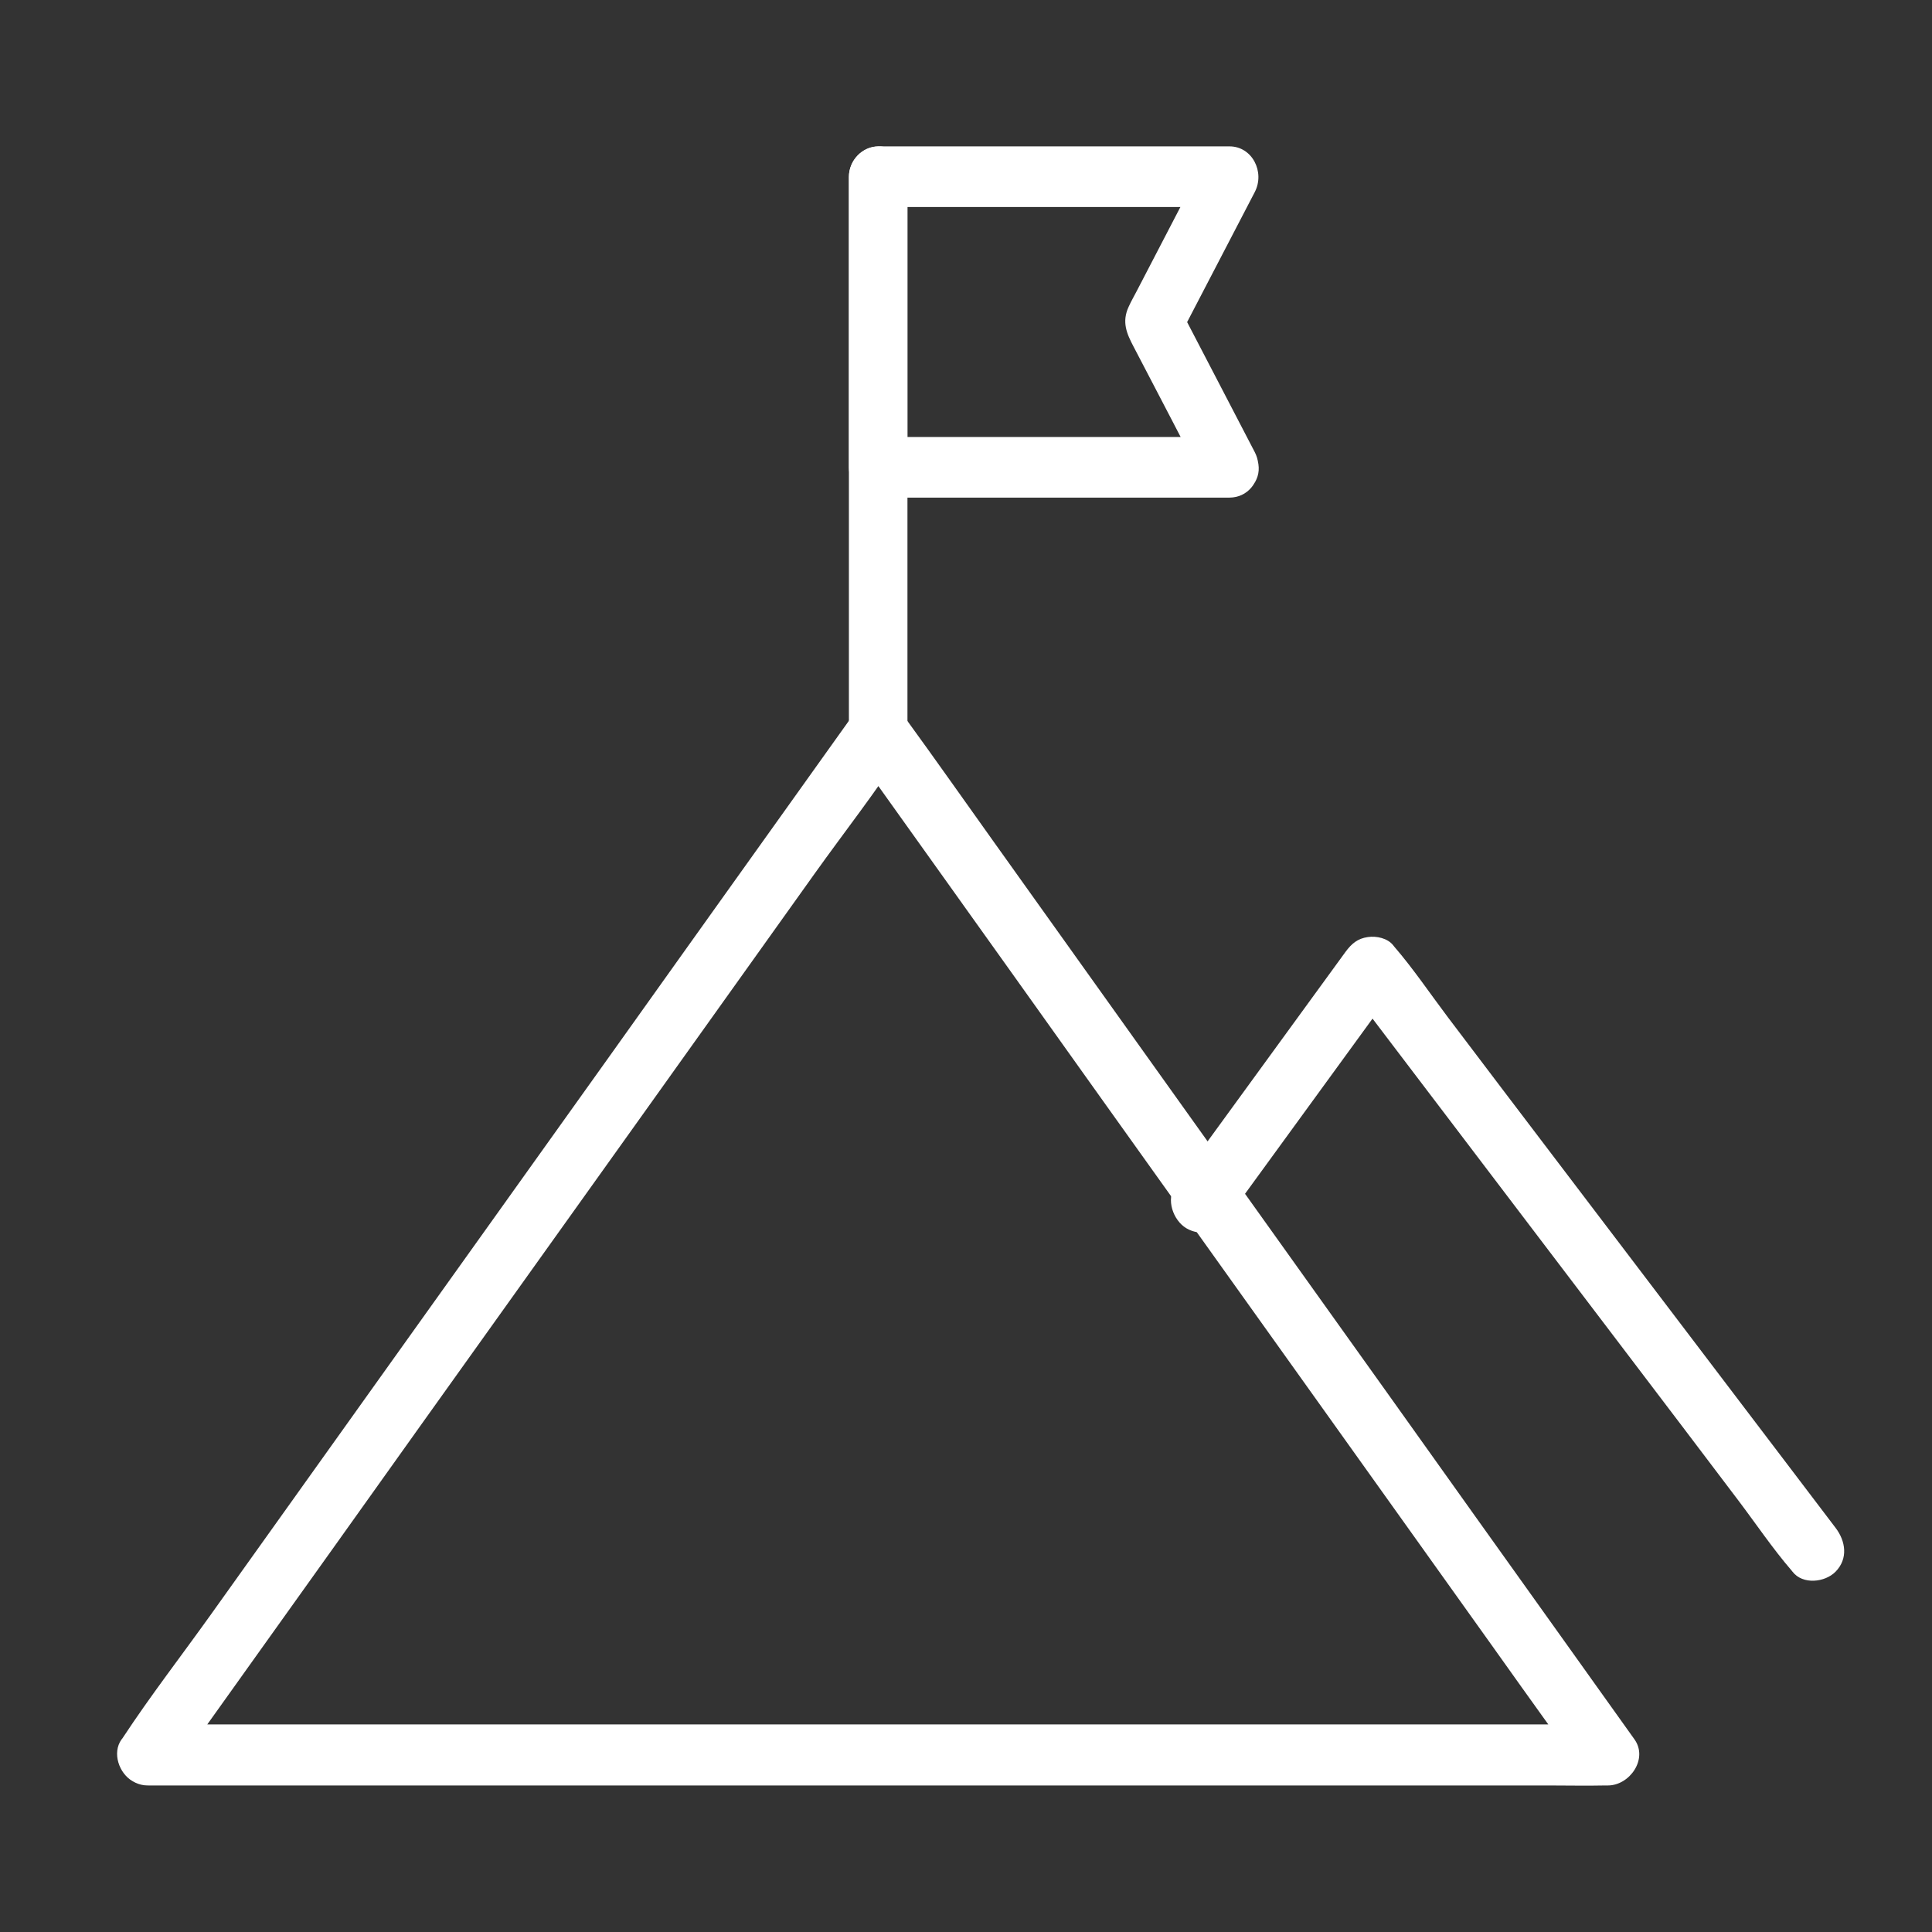
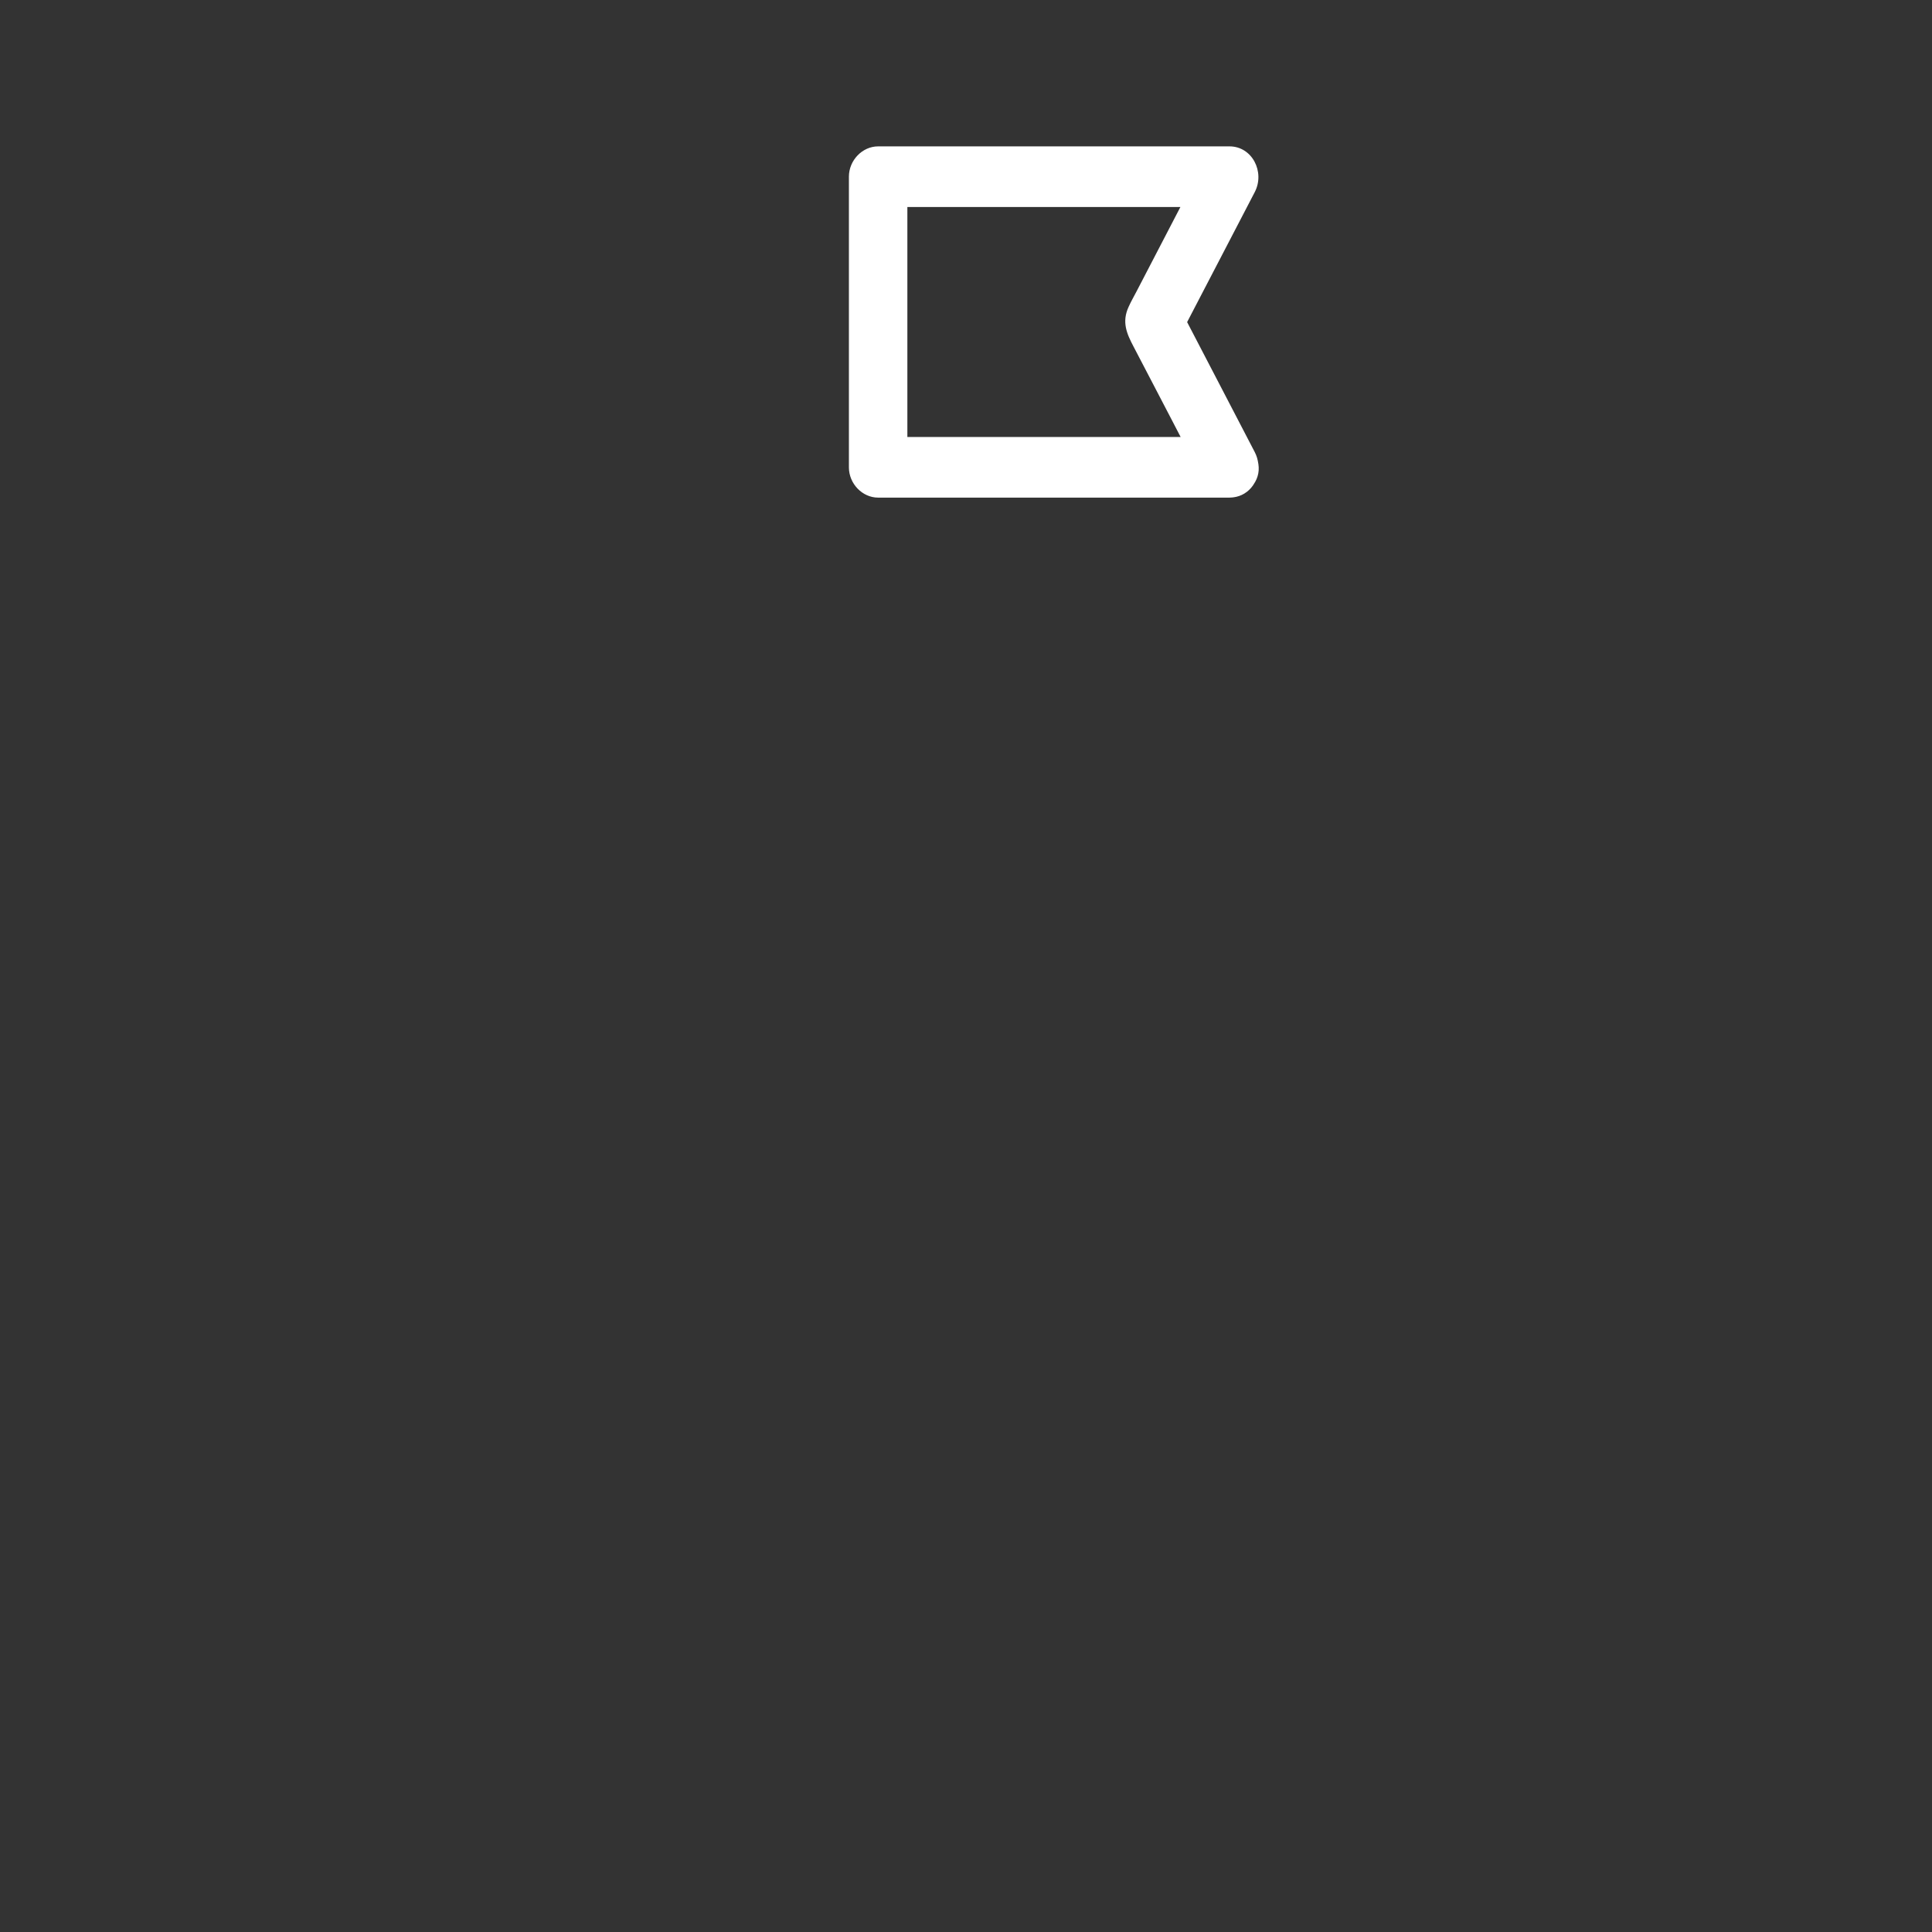
<svg xmlns="http://www.w3.org/2000/svg" width="46" height="46" viewBox="0 0 46 46" fill="none">
  <rect x="0" y="0" width="46" height="46" fill="#333333" stroke="none" />
-   <path d="M4.154 42.152C4.735 41.339 5.312 40.53 5.893 39.716C7.276 37.778 8.659 35.846 10.037 33.908C11.708 31.569 13.379 29.229 15.05 26.89C16.501 24.855 17.952 22.826 19.403 20.791C20.102 19.813 20.85 18.858 21.504 17.851C21.514 17.837 21.524 17.822 21.534 17.812H20.268C20.85 18.626 21.426 19.435 22.008 20.249C23.39 22.186 24.773 24.119 26.151 26.056C27.822 28.396 29.493 30.735 31.164 33.075C32.615 35.109 34.066 37.139 35.518 39.173C35.992 39.837 36.465 40.505 36.944 41.169C37.169 41.484 37.379 41.813 37.619 42.114C37.628 42.128 37.638 42.143 37.648 42.152C37.858 41.789 38.068 41.426 38.283 41.058H37.355H34.819H31.086H26.532H21.519H16.482H11.786H7.814H4.946C4.496 41.058 4.042 41.048 3.592 41.058H3.534C3.152 41.058 2.781 41.392 2.801 41.784C2.82 42.177 3.123 42.511 3.534 42.511H4.462H6.998H10.731H15.284H20.297H25.335H30.031H34.003H36.871C37.321 42.511 37.775 42.521 38.224 42.511H38.283C38.801 42.511 39.246 41.881 38.918 41.416C38.337 40.602 37.76 39.794 37.179 38.98C35.796 37.042 34.413 35.11 33.035 33.172C31.364 30.832 29.694 28.493 28.022 26.153C26.571 24.119 25.12 22.089 23.669 20.055C22.97 19.076 22.276 18.088 21.568 17.115C21.558 17.1 21.548 17.086 21.539 17.076C21.206 16.611 20.605 16.611 20.273 17.076C19.692 17.89 19.115 18.699 18.534 19.512C17.151 21.45 15.768 23.383 14.39 25.32C12.719 27.66 11.048 29.999 9.377 32.339C7.926 34.373 6.475 36.403 5.024 38.437C4.325 39.416 3.582 40.375 2.923 41.377C2.913 41.392 2.903 41.407 2.893 41.416C2.664 41.736 2.835 42.225 3.157 42.409C3.519 42.627 3.924 42.472 4.154 42.153L4.154 42.152Z" fill="white" />
-   <path d="M29.241 28.977C30.421 27.356 31.605 25.73 32.784 24.109C32.953 23.877 33.123 23.641 33.292 23.409C32.91 23.459 32.533 23.508 32.151 23.557C32.499 24.015 32.847 24.474 33.195 24.932C34.036 26.035 34.873 27.144 35.714 28.248C36.724 29.578 37.739 30.913 38.749 32.243C39.629 33.401 40.508 34.559 41.383 35.717C41.804 36.273 42.205 36.87 42.66 37.397C42.664 37.407 42.674 37.412 42.679 37.421C42.921 37.737 43.452 37.678 43.704 37.421C44.008 37.111 43.945 36.692 43.704 36.377C43.356 35.919 43.008 35.461 42.66 35.002C41.819 33.899 40.982 32.79 40.141 31.686C39.131 30.356 38.116 29.021 37.106 27.691C36.226 26.533 35.346 25.375 34.471 24.217C34.051 23.66 33.65 23.064 33.195 22.537C33.19 22.527 33.181 22.523 33.176 22.513C33.041 22.335 32.77 22.281 32.567 22.311C32.325 22.345 32.18 22.468 32.035 22.665C30.856 24.286 29.672 25.912 28.492 27.533C28.323 27.765 28.154 28.001 27.985 28.233C27.753 28.553 27.931 29.055 28.245 29.243C28.618 29.464 29.004 29.302 29.241 28.977L29.241 28.977Z" fill="white" />
  <path d="M29.273 10.405H26.457H21.943H20.908L21.604 11.127V5.063V4.207L20.908 4.929H23.724H28.238H29.273C29.074 4.568 28.874 4.207 28.67 3.841C28.136 4.871 27.598 5.901 27.065 6.93C27 7.056 26.93 7.176 26.874 7.301C26.703 7.667 26.828 7.946 26.99 8.254C27.301 8.846 27.608 9.442 27.918 10.034C28.169 10.52 28.424 11.006 28.675 11.492C28.851 11.834 29.31 11.945 29.626 11.752C29.96 11.55 30.052 11.107 29.876 10.766C29.278 9.611 28.675 8.461 28.076 7.306V8.032C28.675 6.877 29.278 5.727 29.876 4.572C30.122 4.096 29.816 3.485 29.273 3.485H26.457H21.943H20.908C20.532 3.485 20.212 3.817 20.212 4.207V10.27V11.127C20.212 11.517 20.532 11.848 20.908 11.848H23.724H28.238H29.273C29.635 11.848 29.988 11.517 29.969 11.127C29.951 10.737 29.663 10.405 29.273 10.405H29.273Z" fill="white" />
-   <path d="M20.212 4.226V8.667V15.75V17.38C20.212 17.765 20.533 18.14 20.909 18.12C21.285 18.101 21.606 17.794 21.606 17.38V12.939V5.856V4.226C21.606 3.841 21.285 3.466 20.909 3.486C20.533 3.5 20.212 3.812 20.212 4.226Z" fill="white" />
</svg>